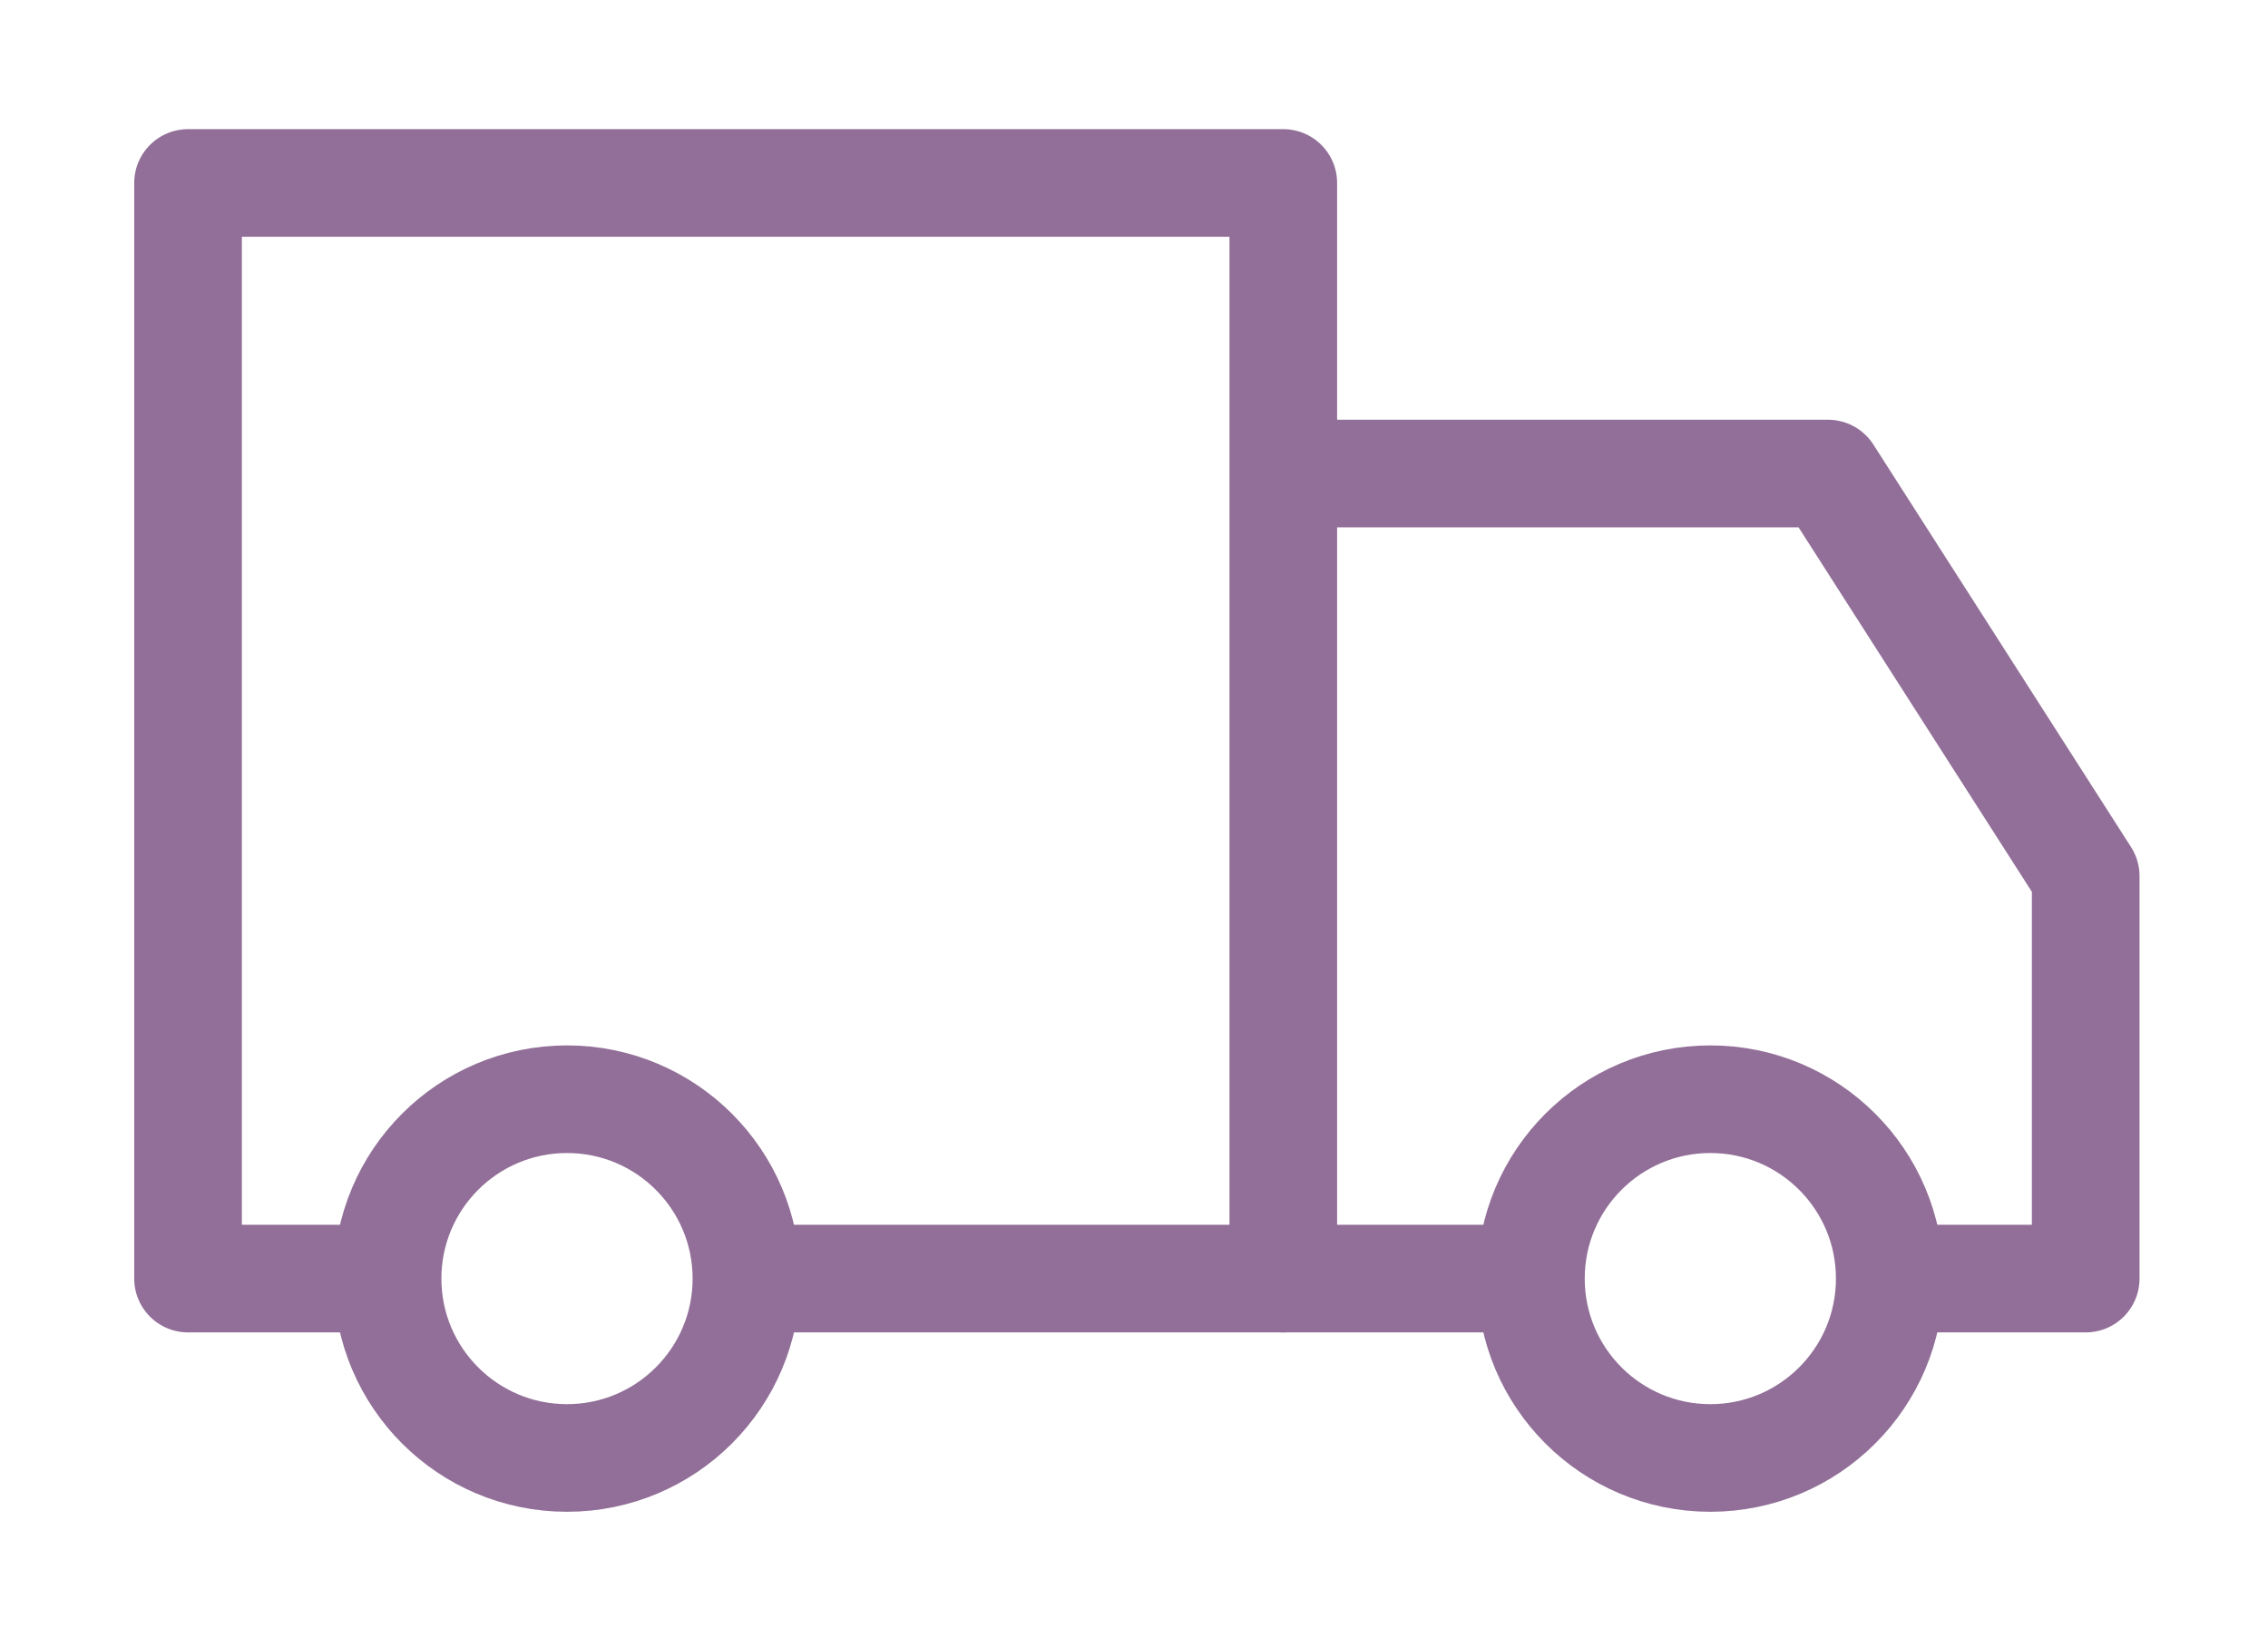
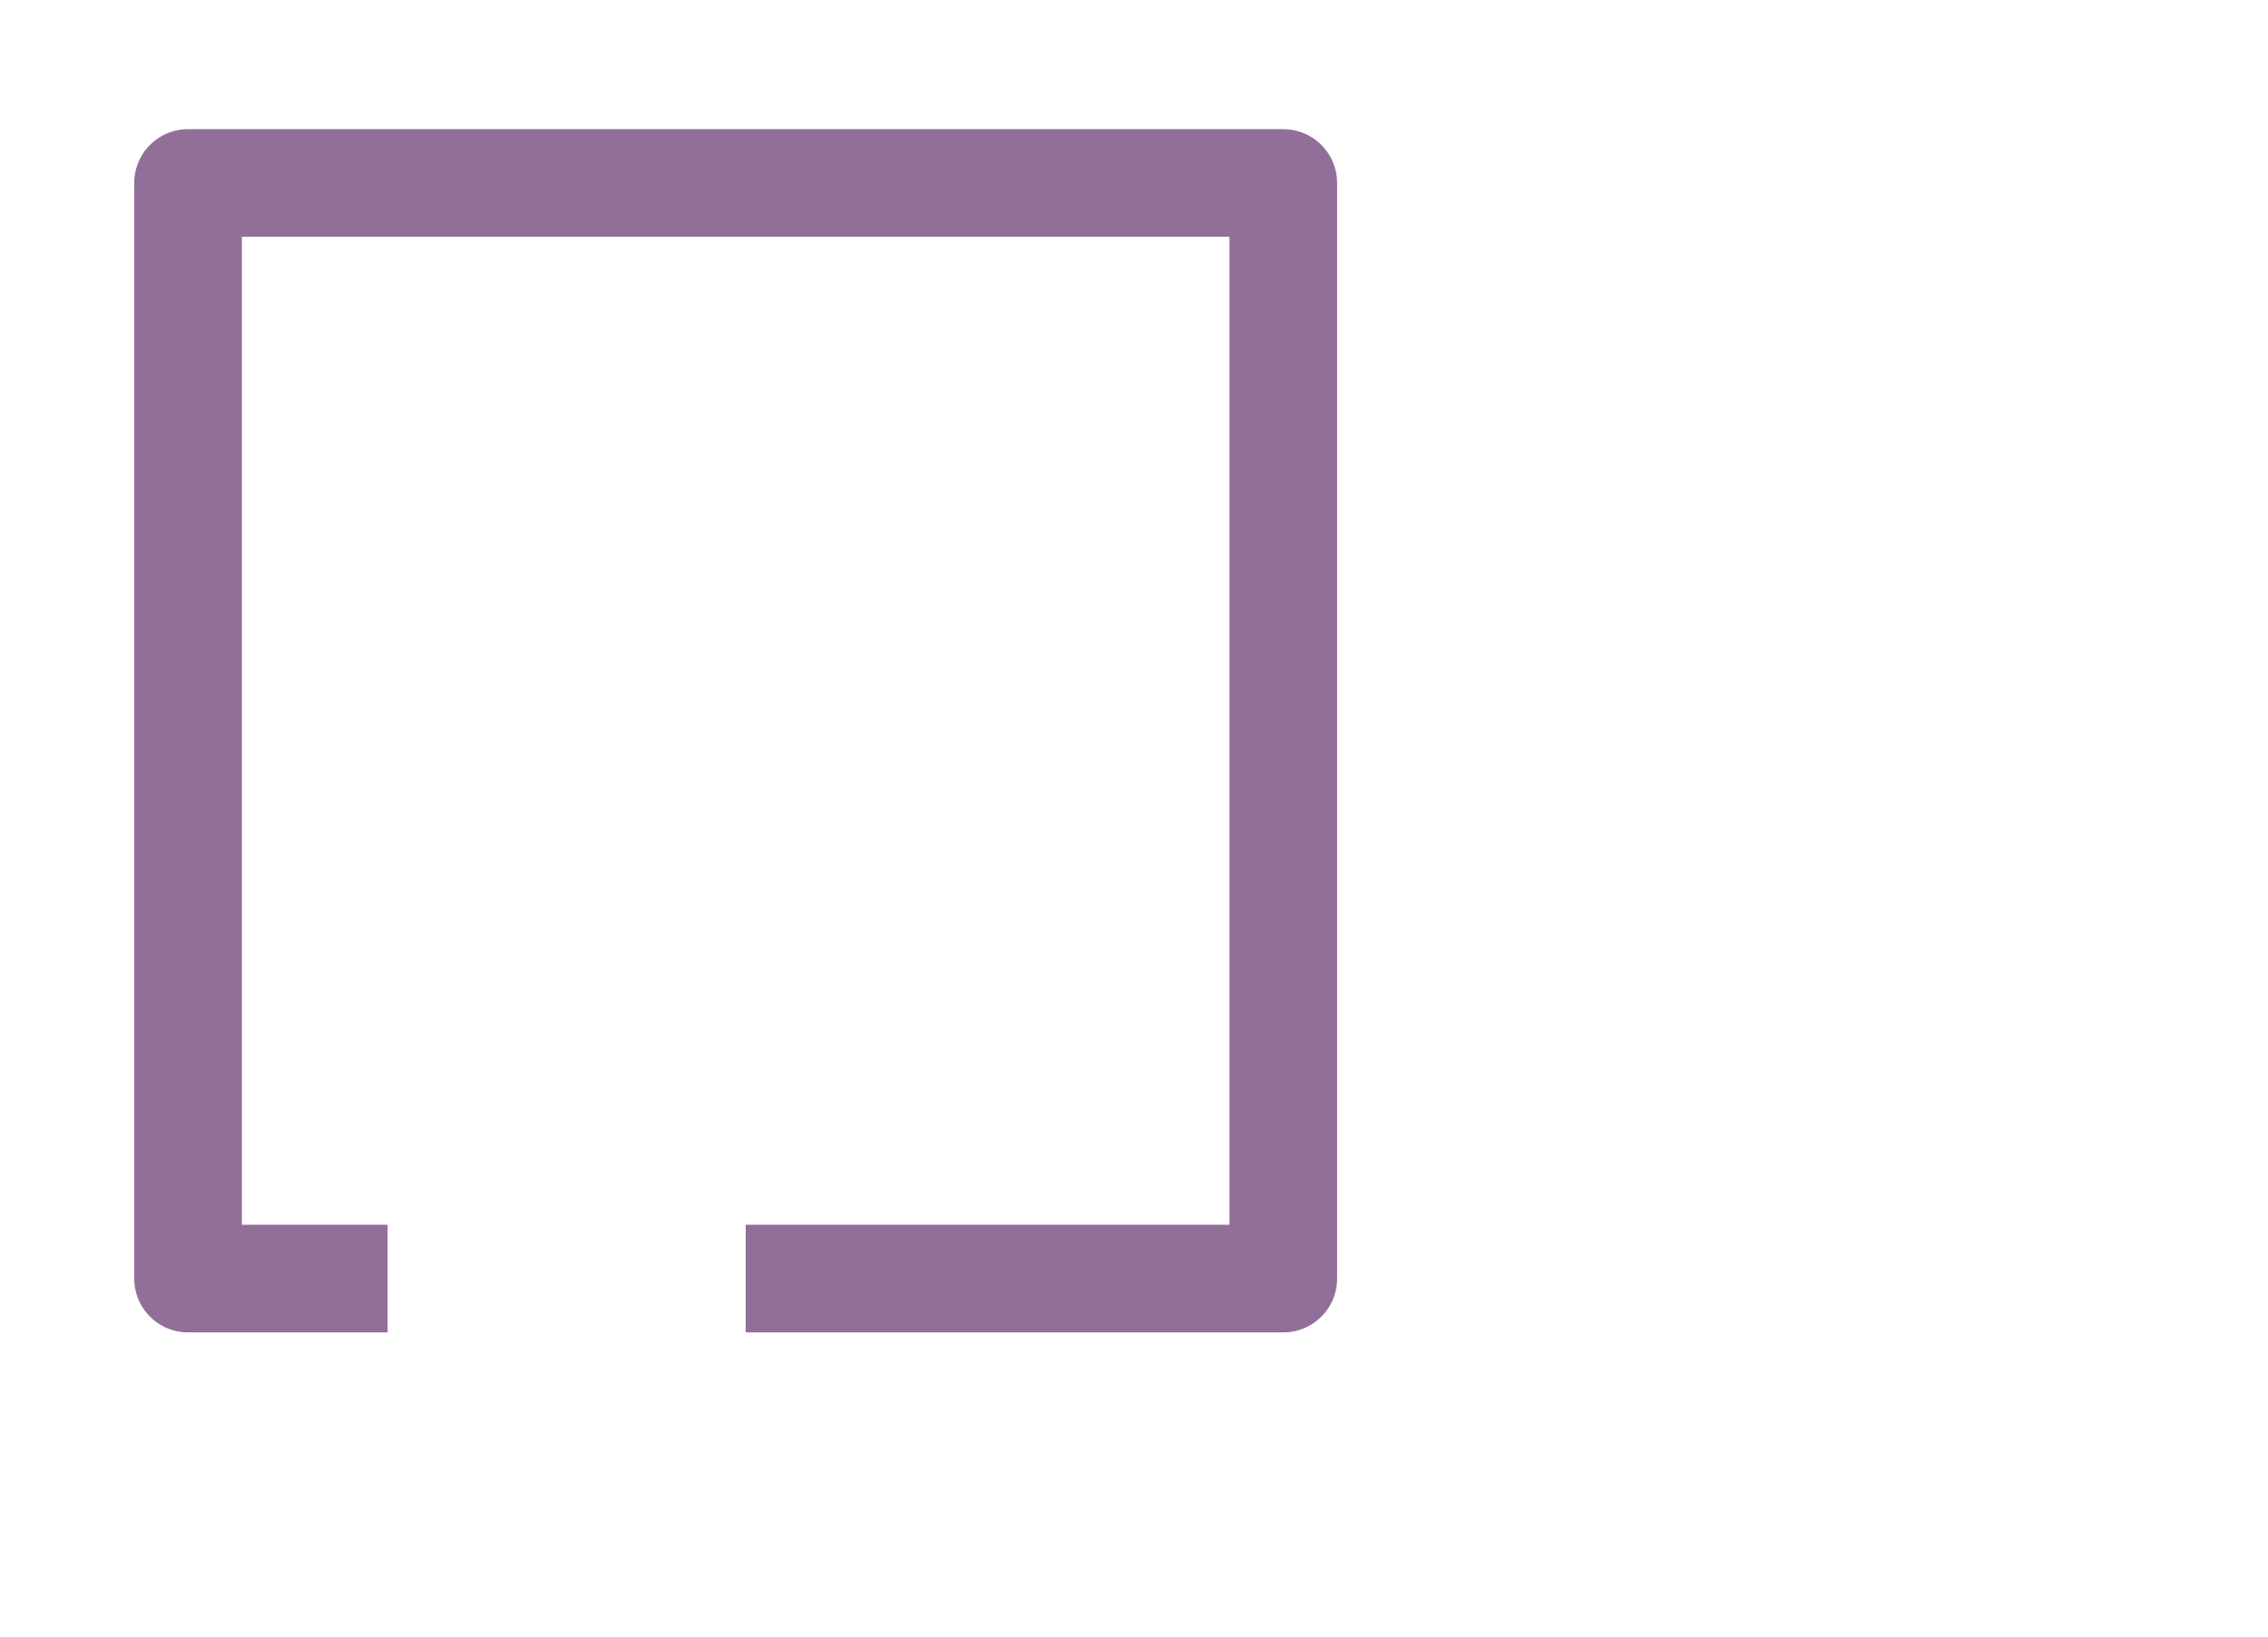
<svg xmlns="http://www.w3.org/2000/svg" id="Isolation_Mode" data-name="Isolation Mode" viewBox="0 0 31.6 22.81">
  <defs>
    <style>
      .cls-1 {
        stroke-width: 0px;
      }

      .cls-1, .cls-2 {
        fill: none;
      }

      .cls-2 {
        stroke: #926f98;
        stroke-linejoin: round;
        stroke-width: 1.5px;
      }
    </style>
  </defs>
-   <line class="cls-2" x1="21.34" y1="17.82" x2="17.84" y2="17.82" />
  <g>
    <polyline class="cls-2" points="5.4 17.82 2.62 17.82 2.62 2.55 17.88 2.55 17.88 17.82 10.39 17.82" />
-     <polyline class="cls-2" points="17.84 6.6 25.47 6.6 29.06 12.21 29.06 17.82 26.33 17.82" />
-     <circle class="cls-2" cx="7.9" cy="17.82" r="2.5" />
-     <circle class="cls-2" cx="23.83" cy="17.82" r="2.5" />
  </g>
  <rect class="cls-1" width="31.6" height="22.81" />
</svg>